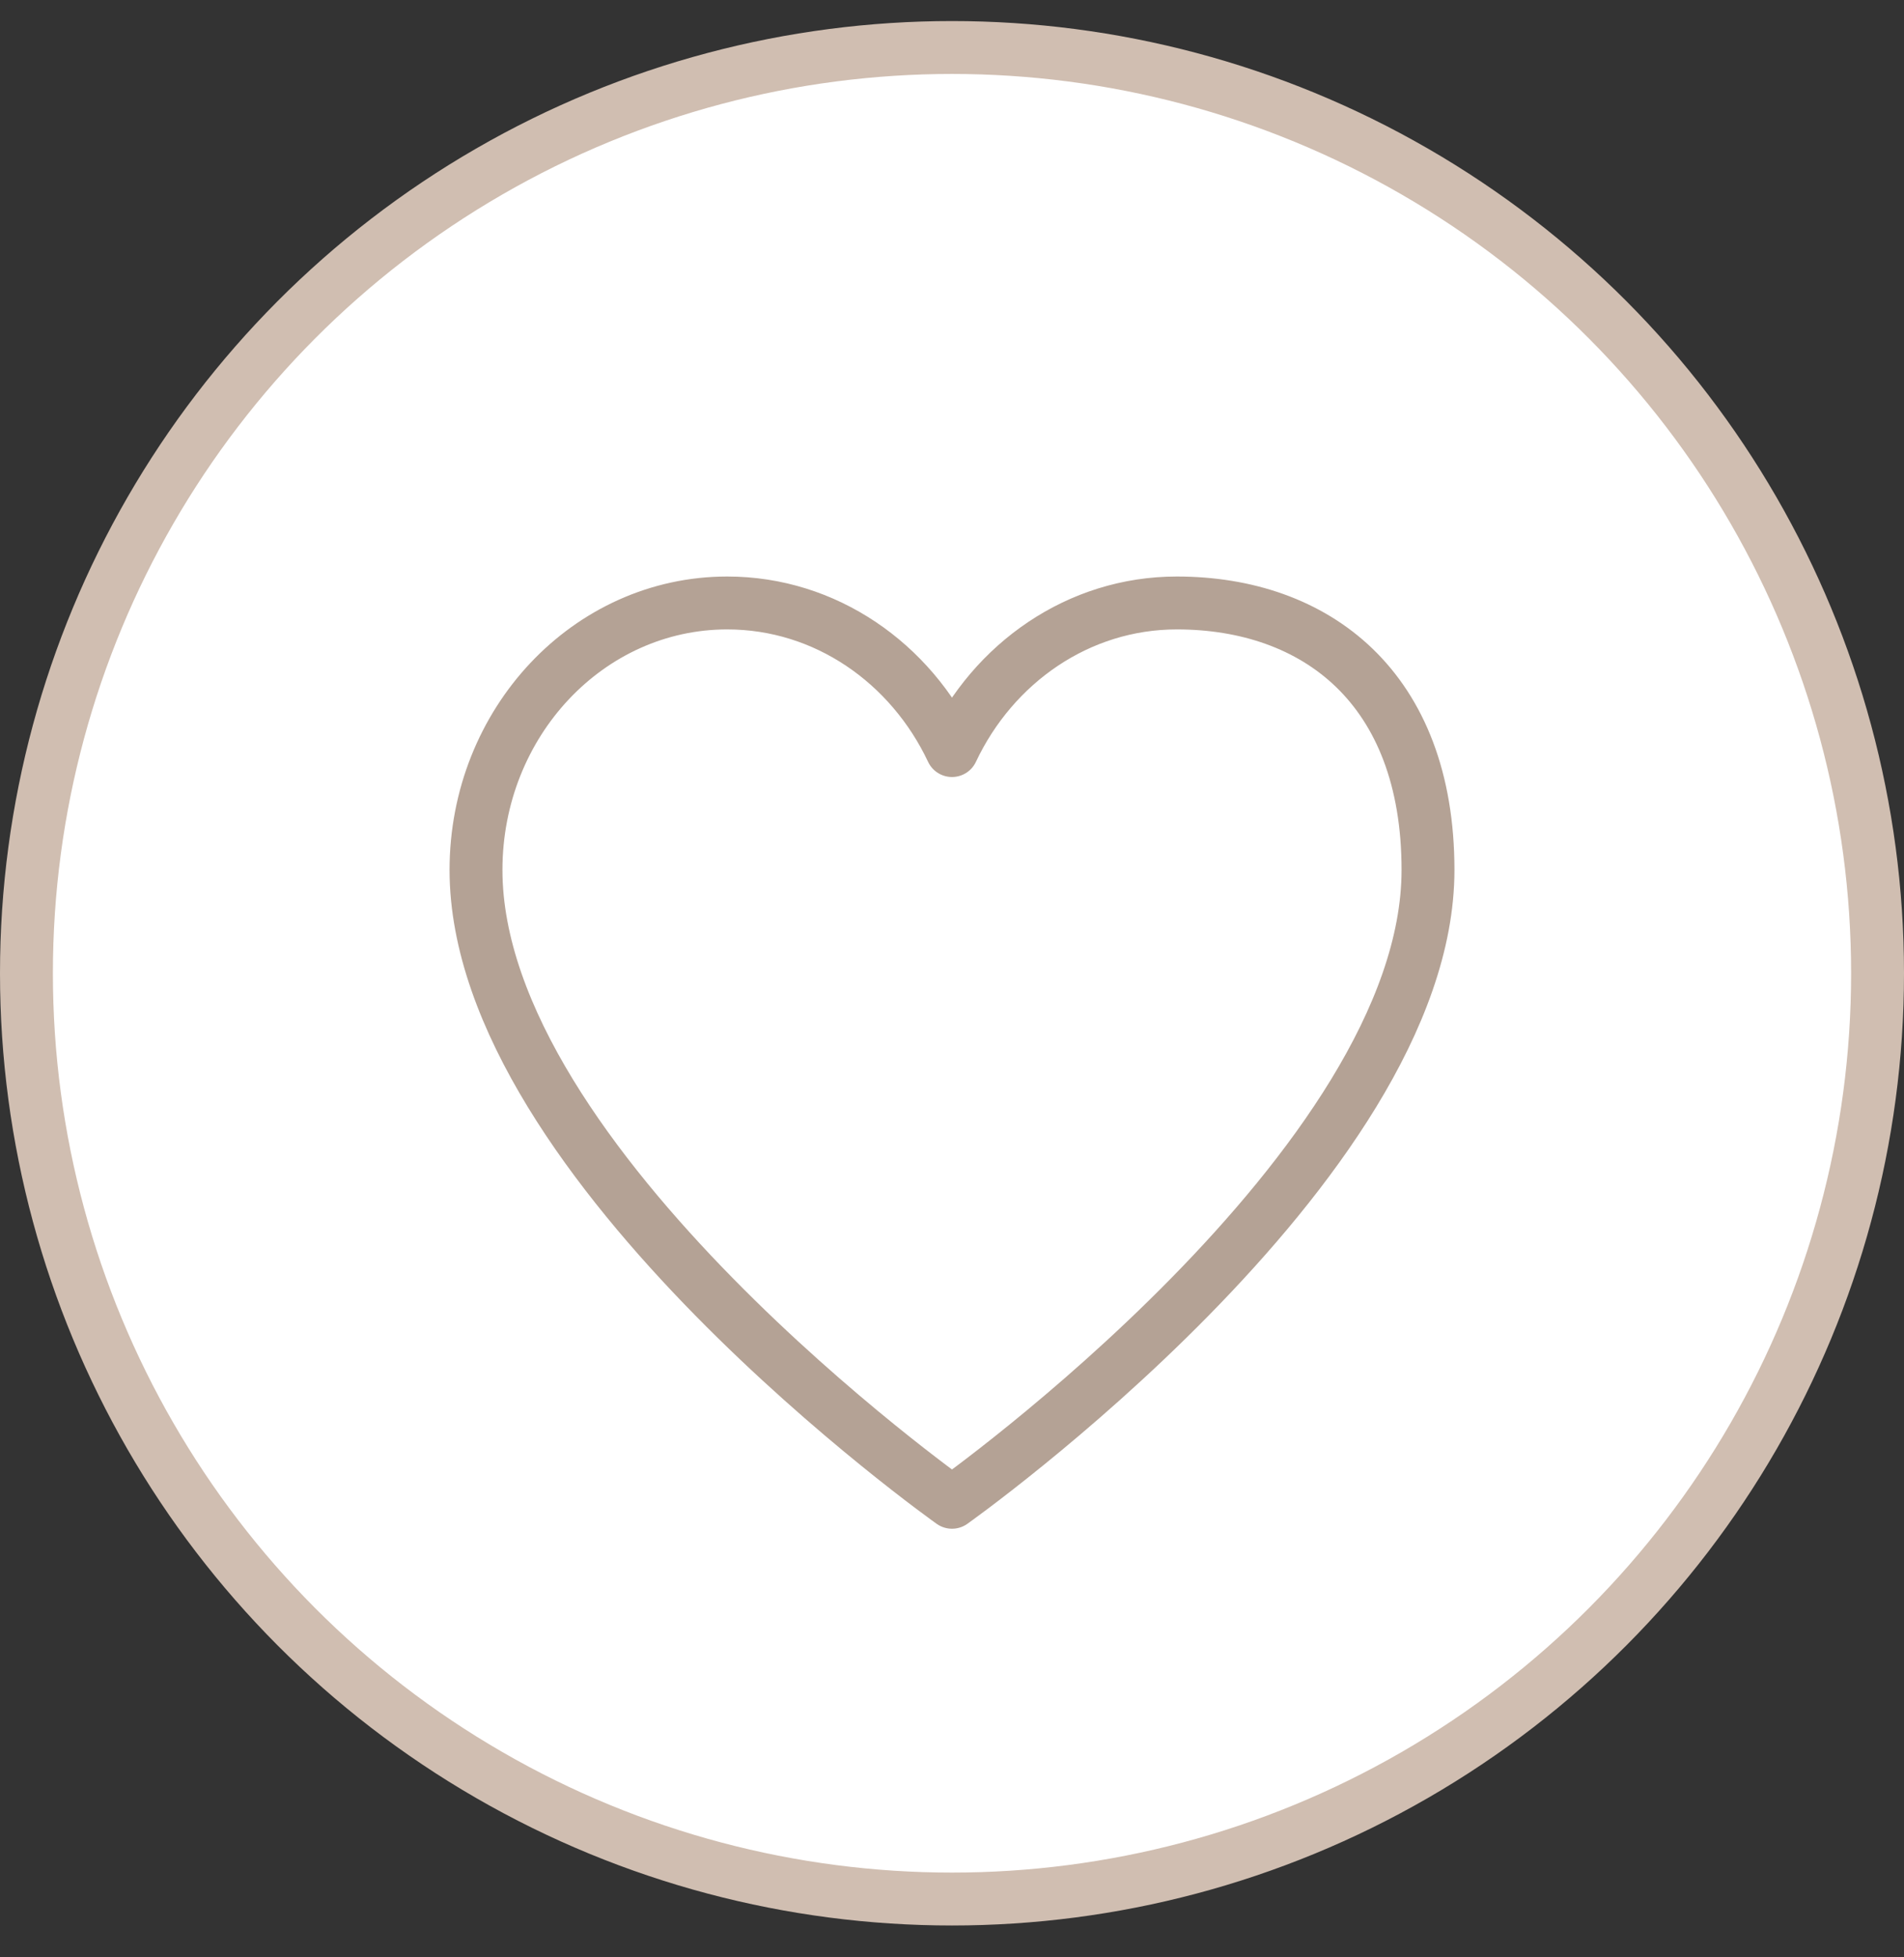
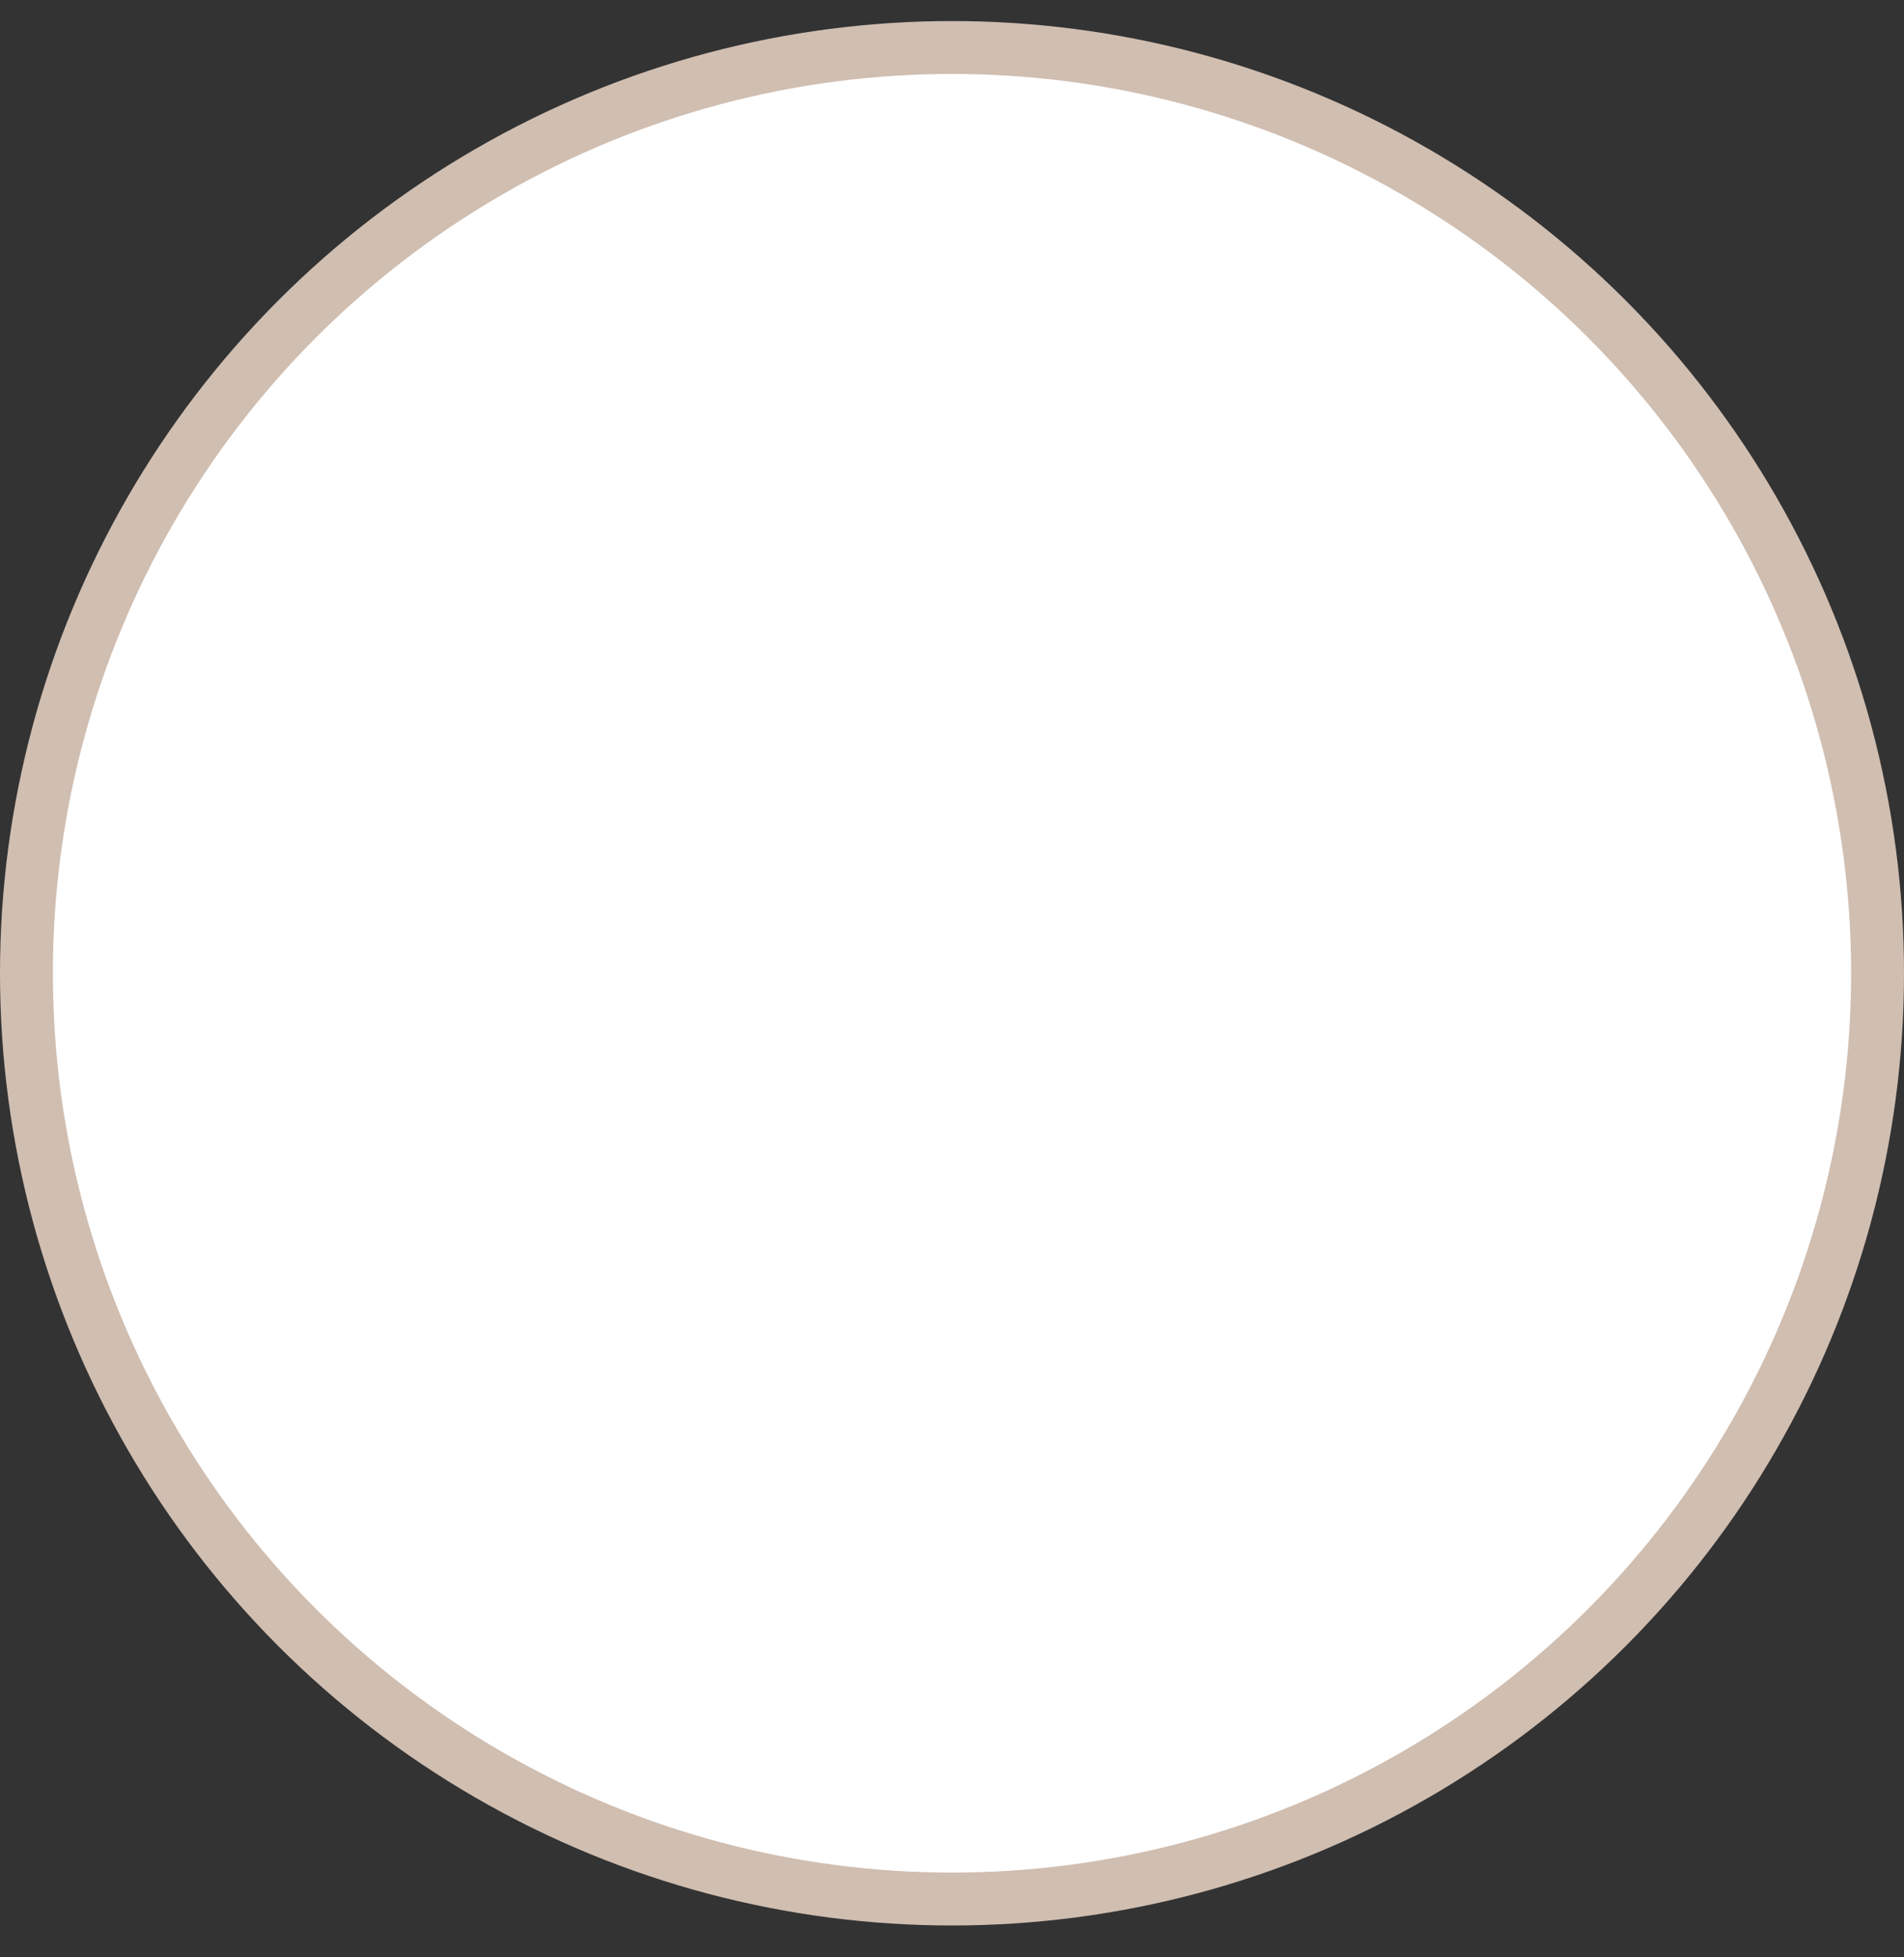
<svg xmlns="http://www.w3.org/2000/svg" width="36" height="37" viewBox="0 0 36 37" fill="none">
  <rect x="0" y="0" width="36" height="37" fill="#333333" stroke="none" />
  <circle cx="18" cy="18.398" r="17.5" fill="white" stroke="#D0BEB1" />
-   <path d="M13.75 11.398C11.127 11.398 9 13.658 9 16.445C9 22.023 18 28.398 18 28.398C18 28.398 27 22.023 27 16.445C27 12.992 24.873 11.398 22.25 11.398C20.39 11.398 18.78 12.534 18 14.188C17.22 12.534 15.61 11.398 13.75 11.398Z" stroke="#B4A295" stroke-linecap="round" stroke-linejoin="round" />
</svg>